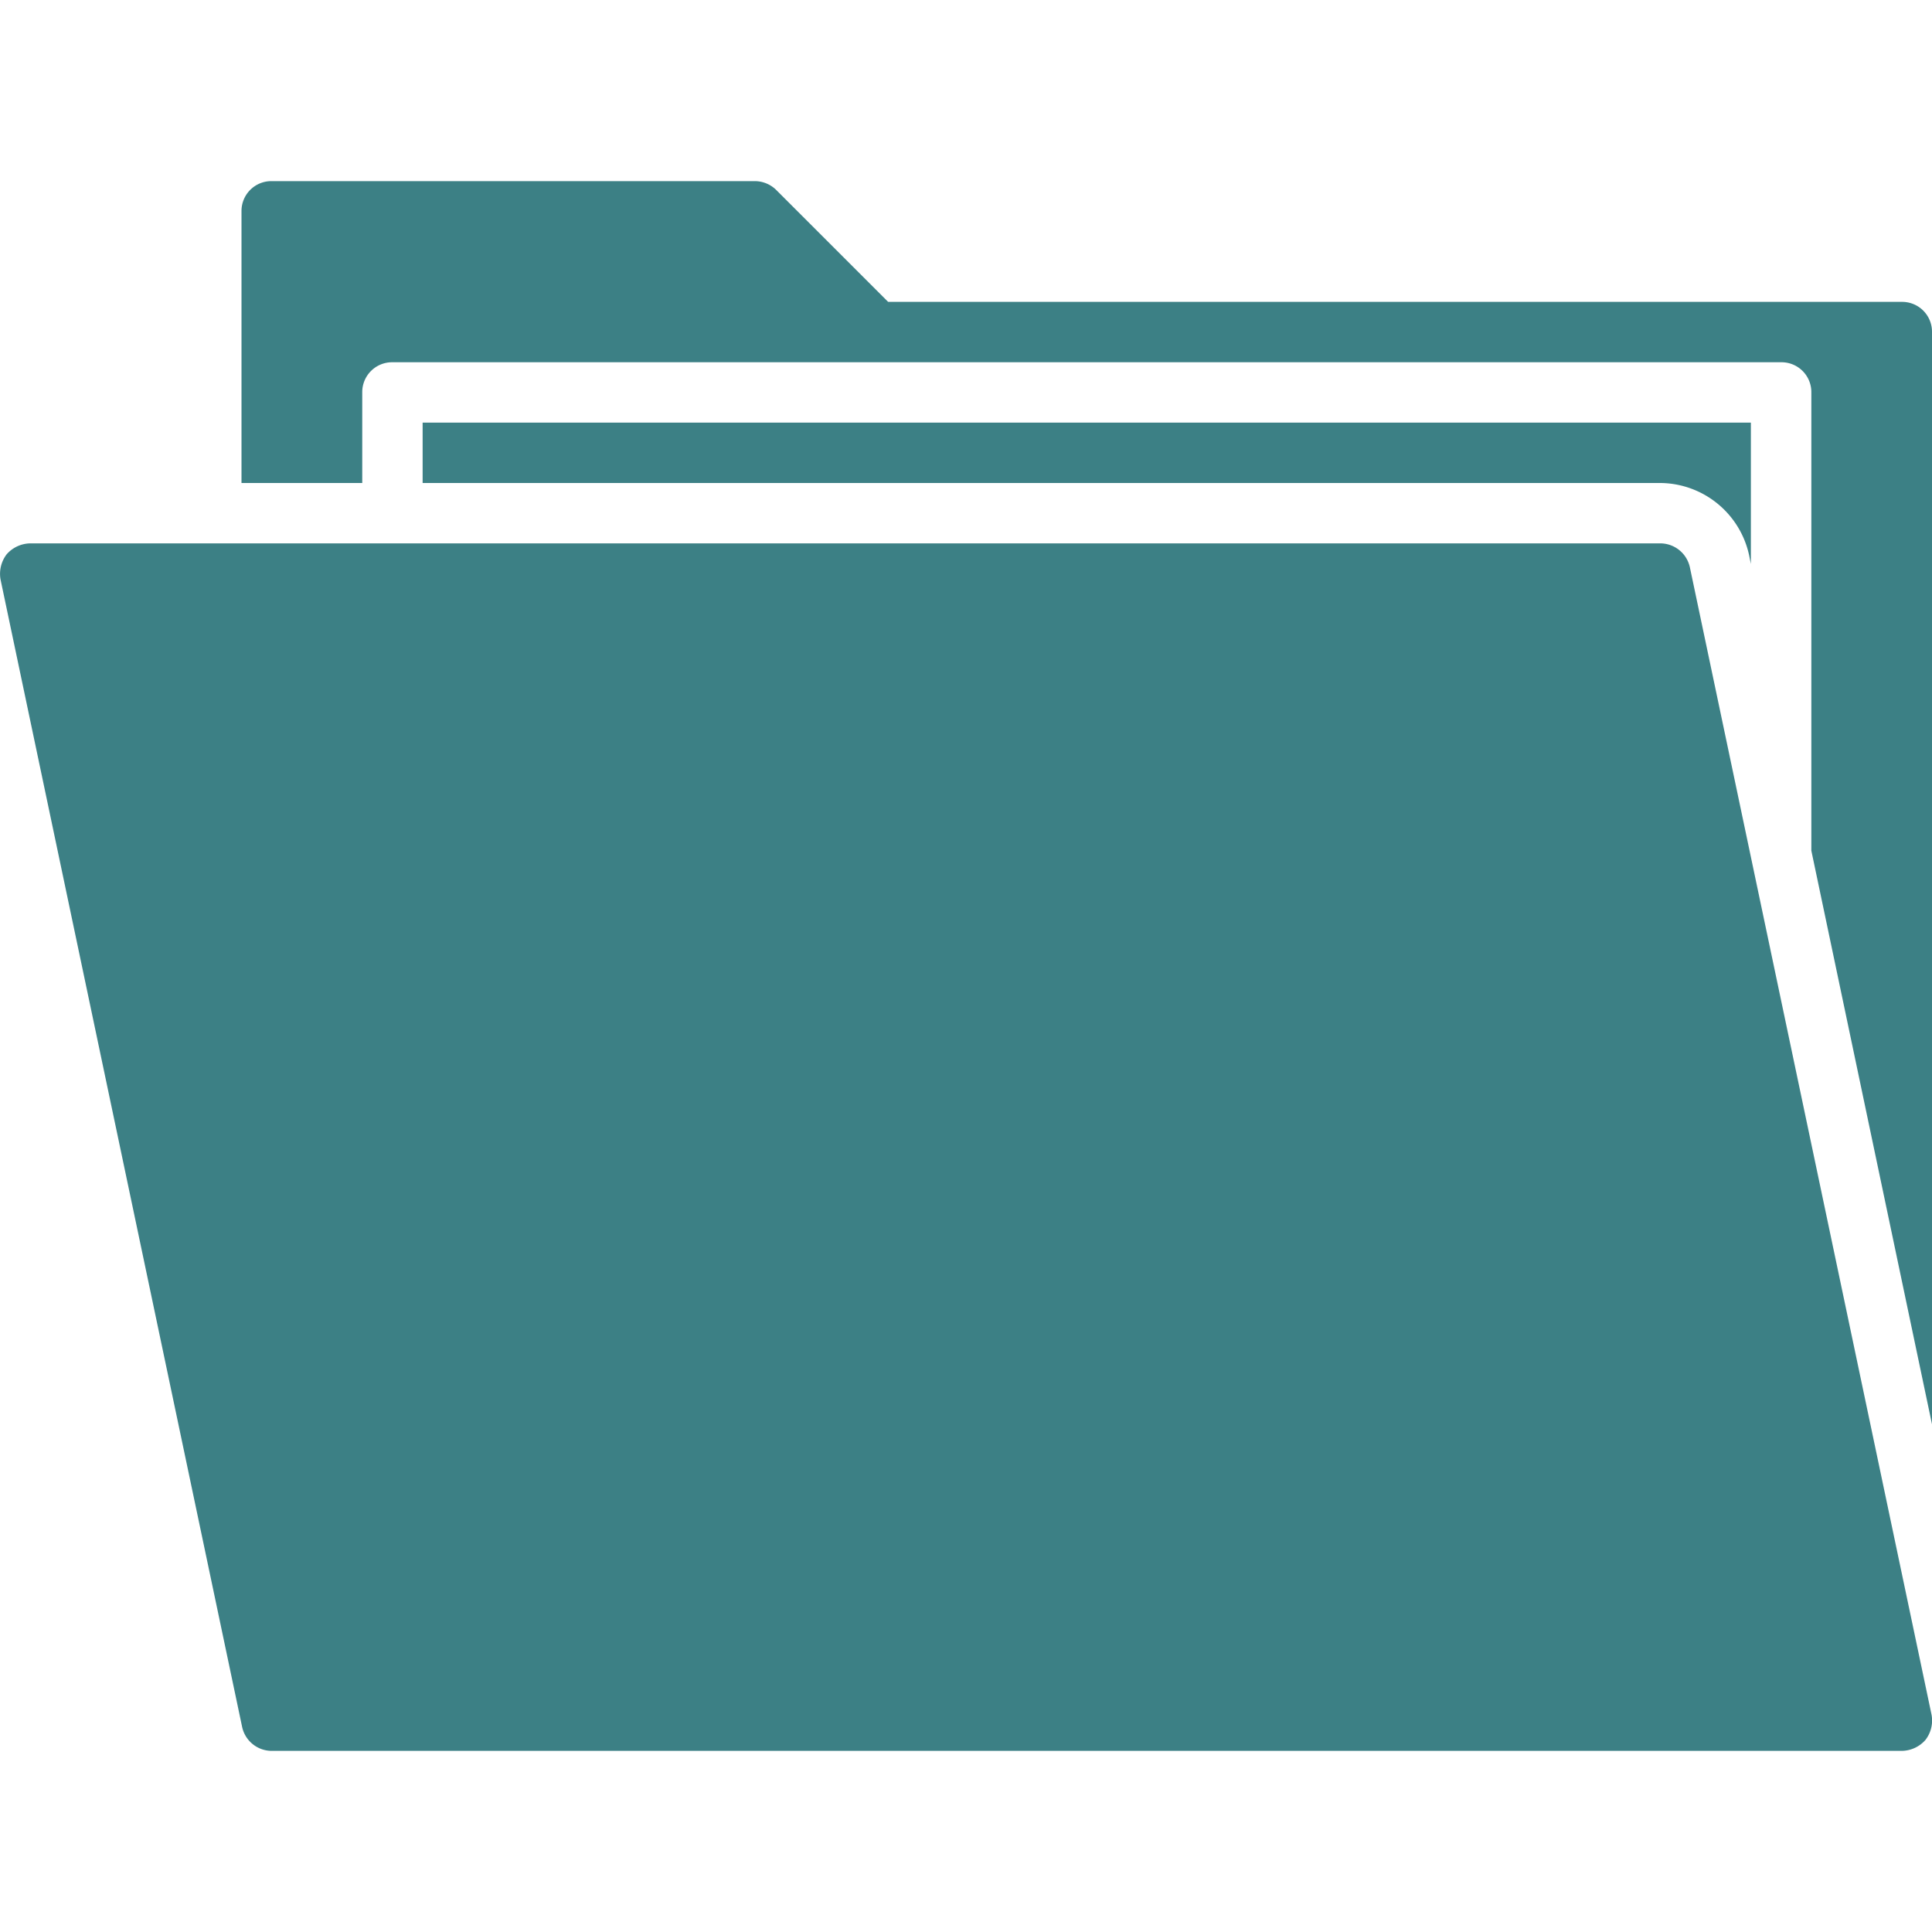
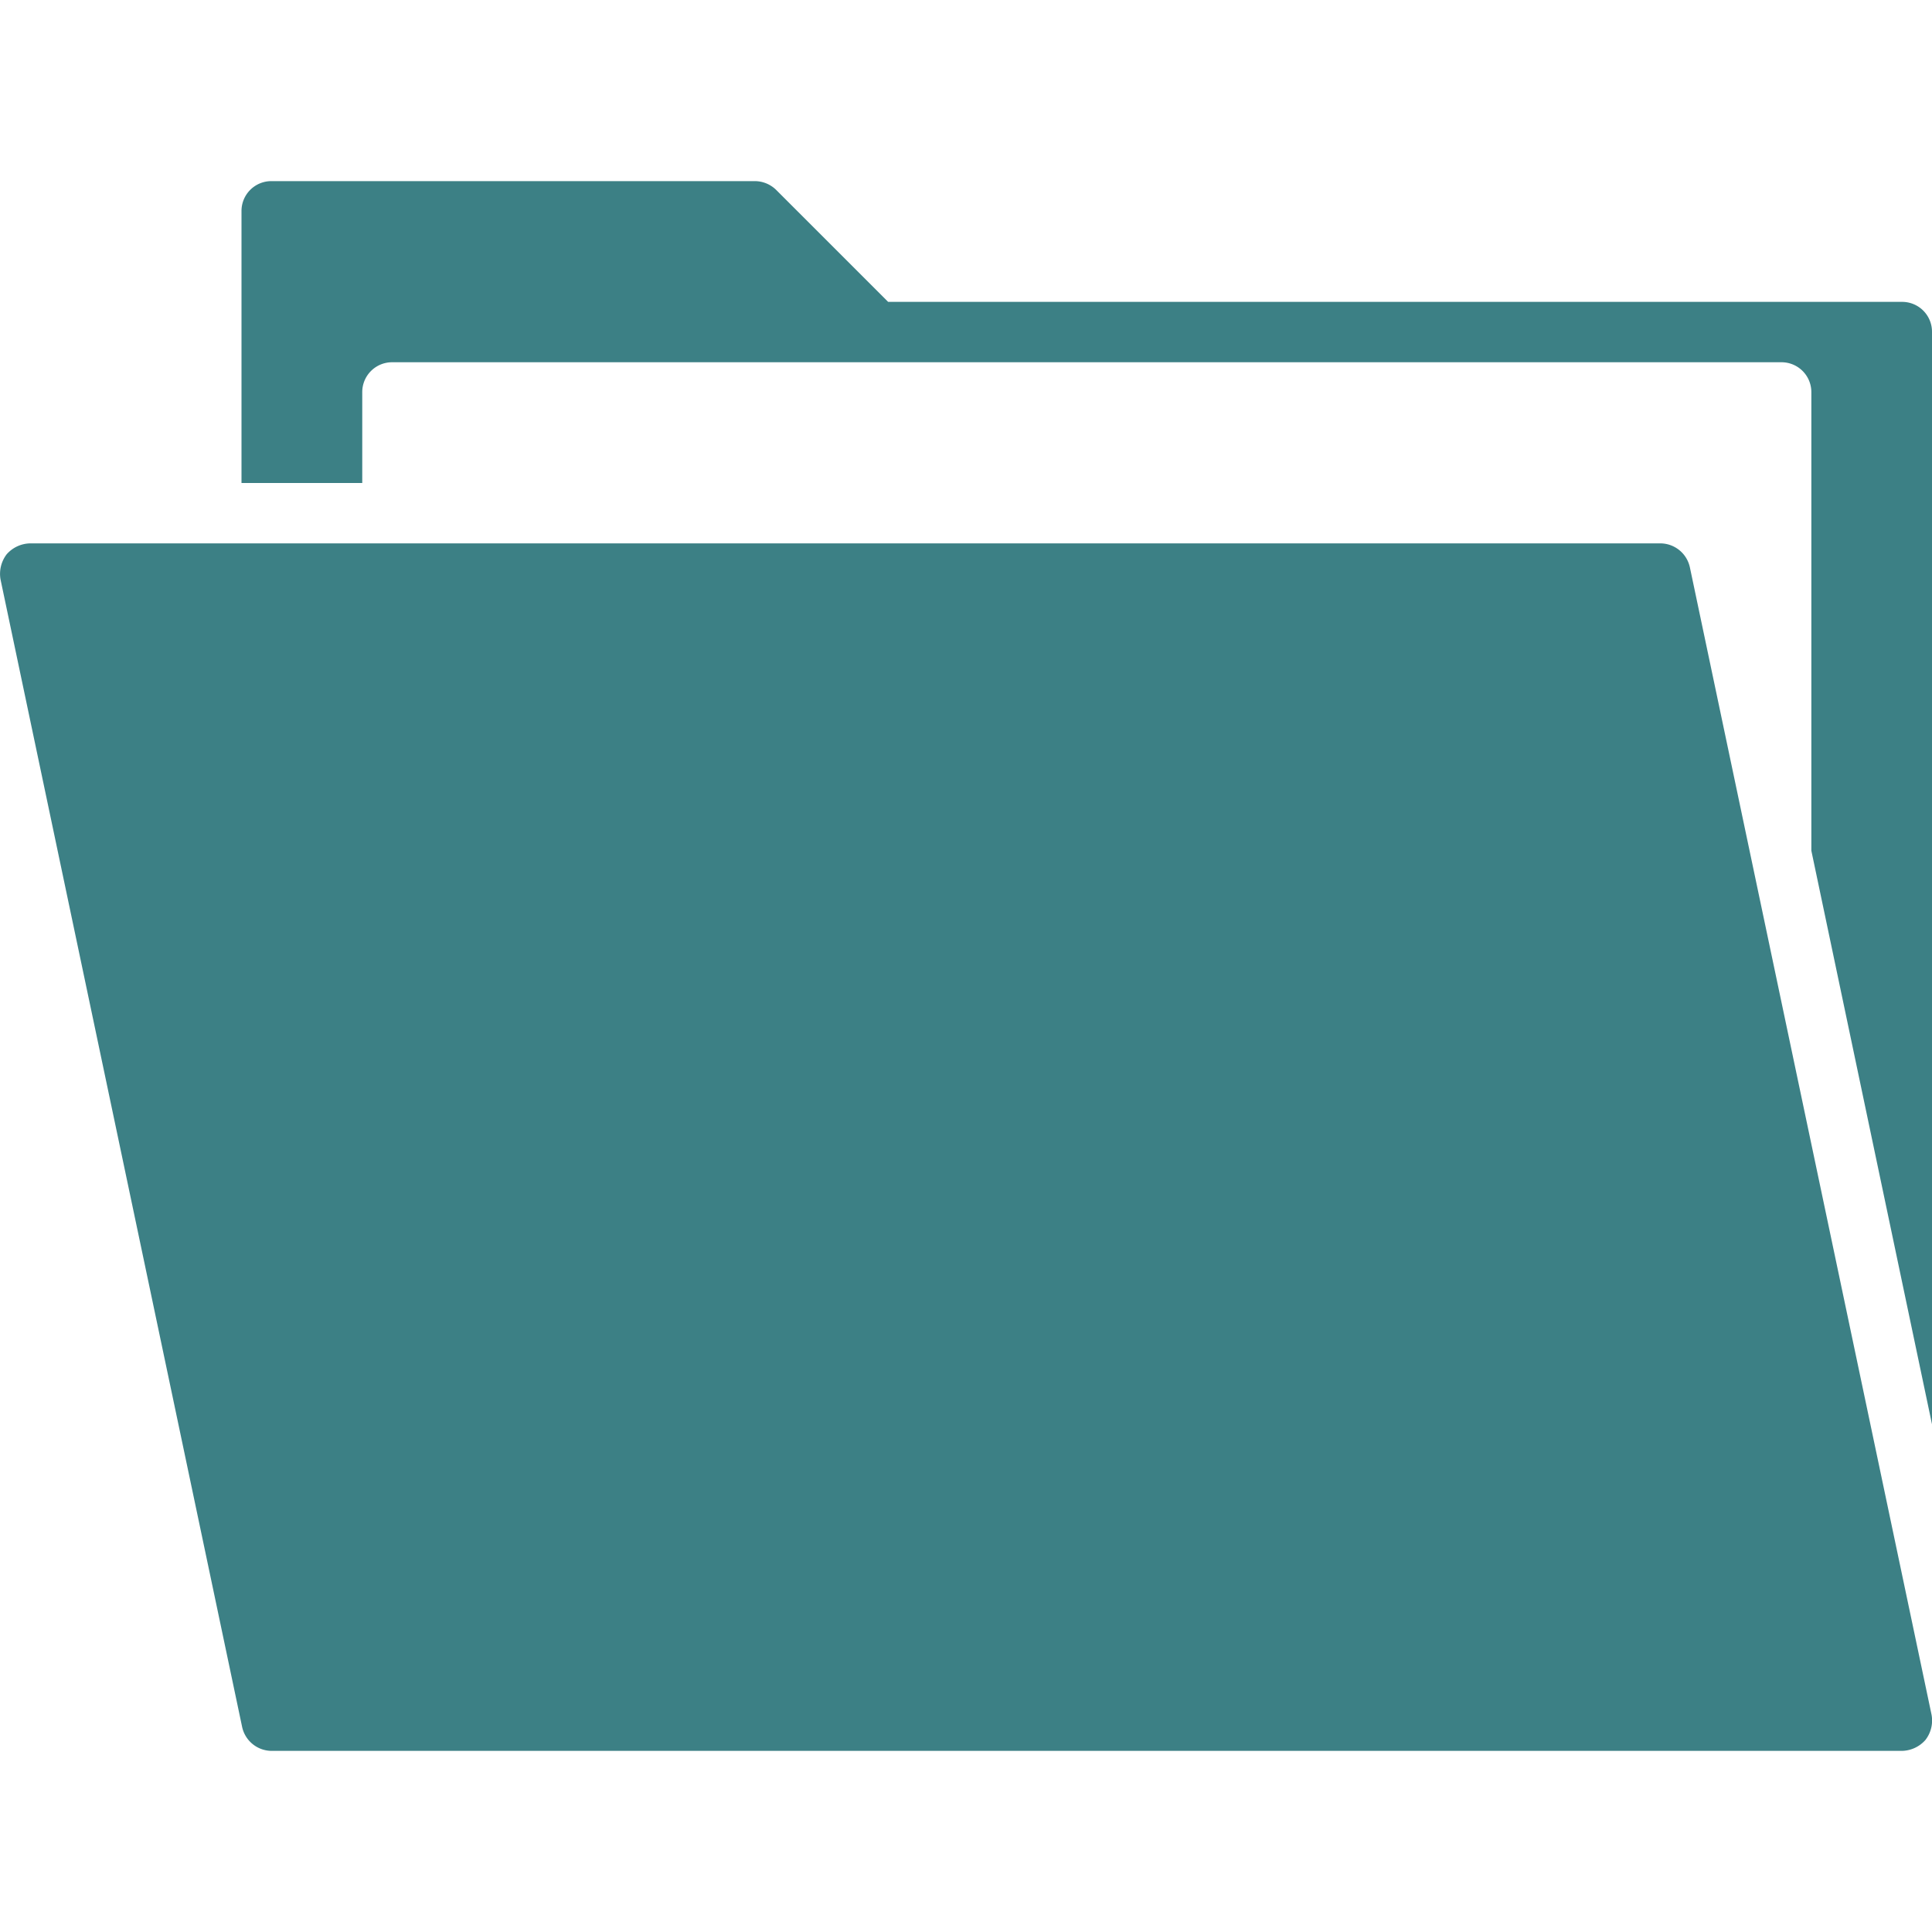
<svg xmlns="http://www.w3.org/2000/svg" width="20" height="20" viewBox="0 0 20 20">
  <defs>
    <clipPath id="clip-path">
      <rect id="長方形_23046" data-name="長方形 23046" width="20" height="20" transform="translate(1241 103)" fill="#3c8085" stroke="#707070" stroke-width="1" />
    </clipPath>
  </defs>
  <g id="マスクグループ_4" data-name="マスクグループ 4" transform="translate(-1241 -103)" clip-path="url(#clip-path)">
    <g id="ファイル" transform="translate(1241 104.875)">
      <path id="パス_4128" data-name="パス 4128" d="M17.188,3.75H.313a.332.332,0,0,0-.244.113.334.334,0,0,0-.063.263L2.506,16a.314.314,0,0,0,.306.25H19.688a.332.332,0,0,0,.244-.113.328.328,0,0,0,.063-.263L17.494,4A.314.314,0,0,0,17.188,3.75Z" fill="#3c8085" />
      <path id="パス_4129" data-name="パス 4129" d="M19.688,1.25H9.194L8.038.094A.317.317,0,0,0,7.813,0h-5A.309.309,0,0,0,2.5.313V3.125H3.75V2.188a.309.309,0,0,1,.313-.313H18.438a.309.309,0,0,1,.313.313V6.931L20,12.869V1.563A.309.309,0,0,0,19.688,1.25Z" fill="#3c8085" />
-       <path id="パス_4130" data-name="パス 4130" d="M18.106,3.869l.019.094V2.5H4.375v.625H17.188A.948.948,0,0,1,18.106,3.869Z" fill="#3c8085" />
    </g>
  </g>
</svg>